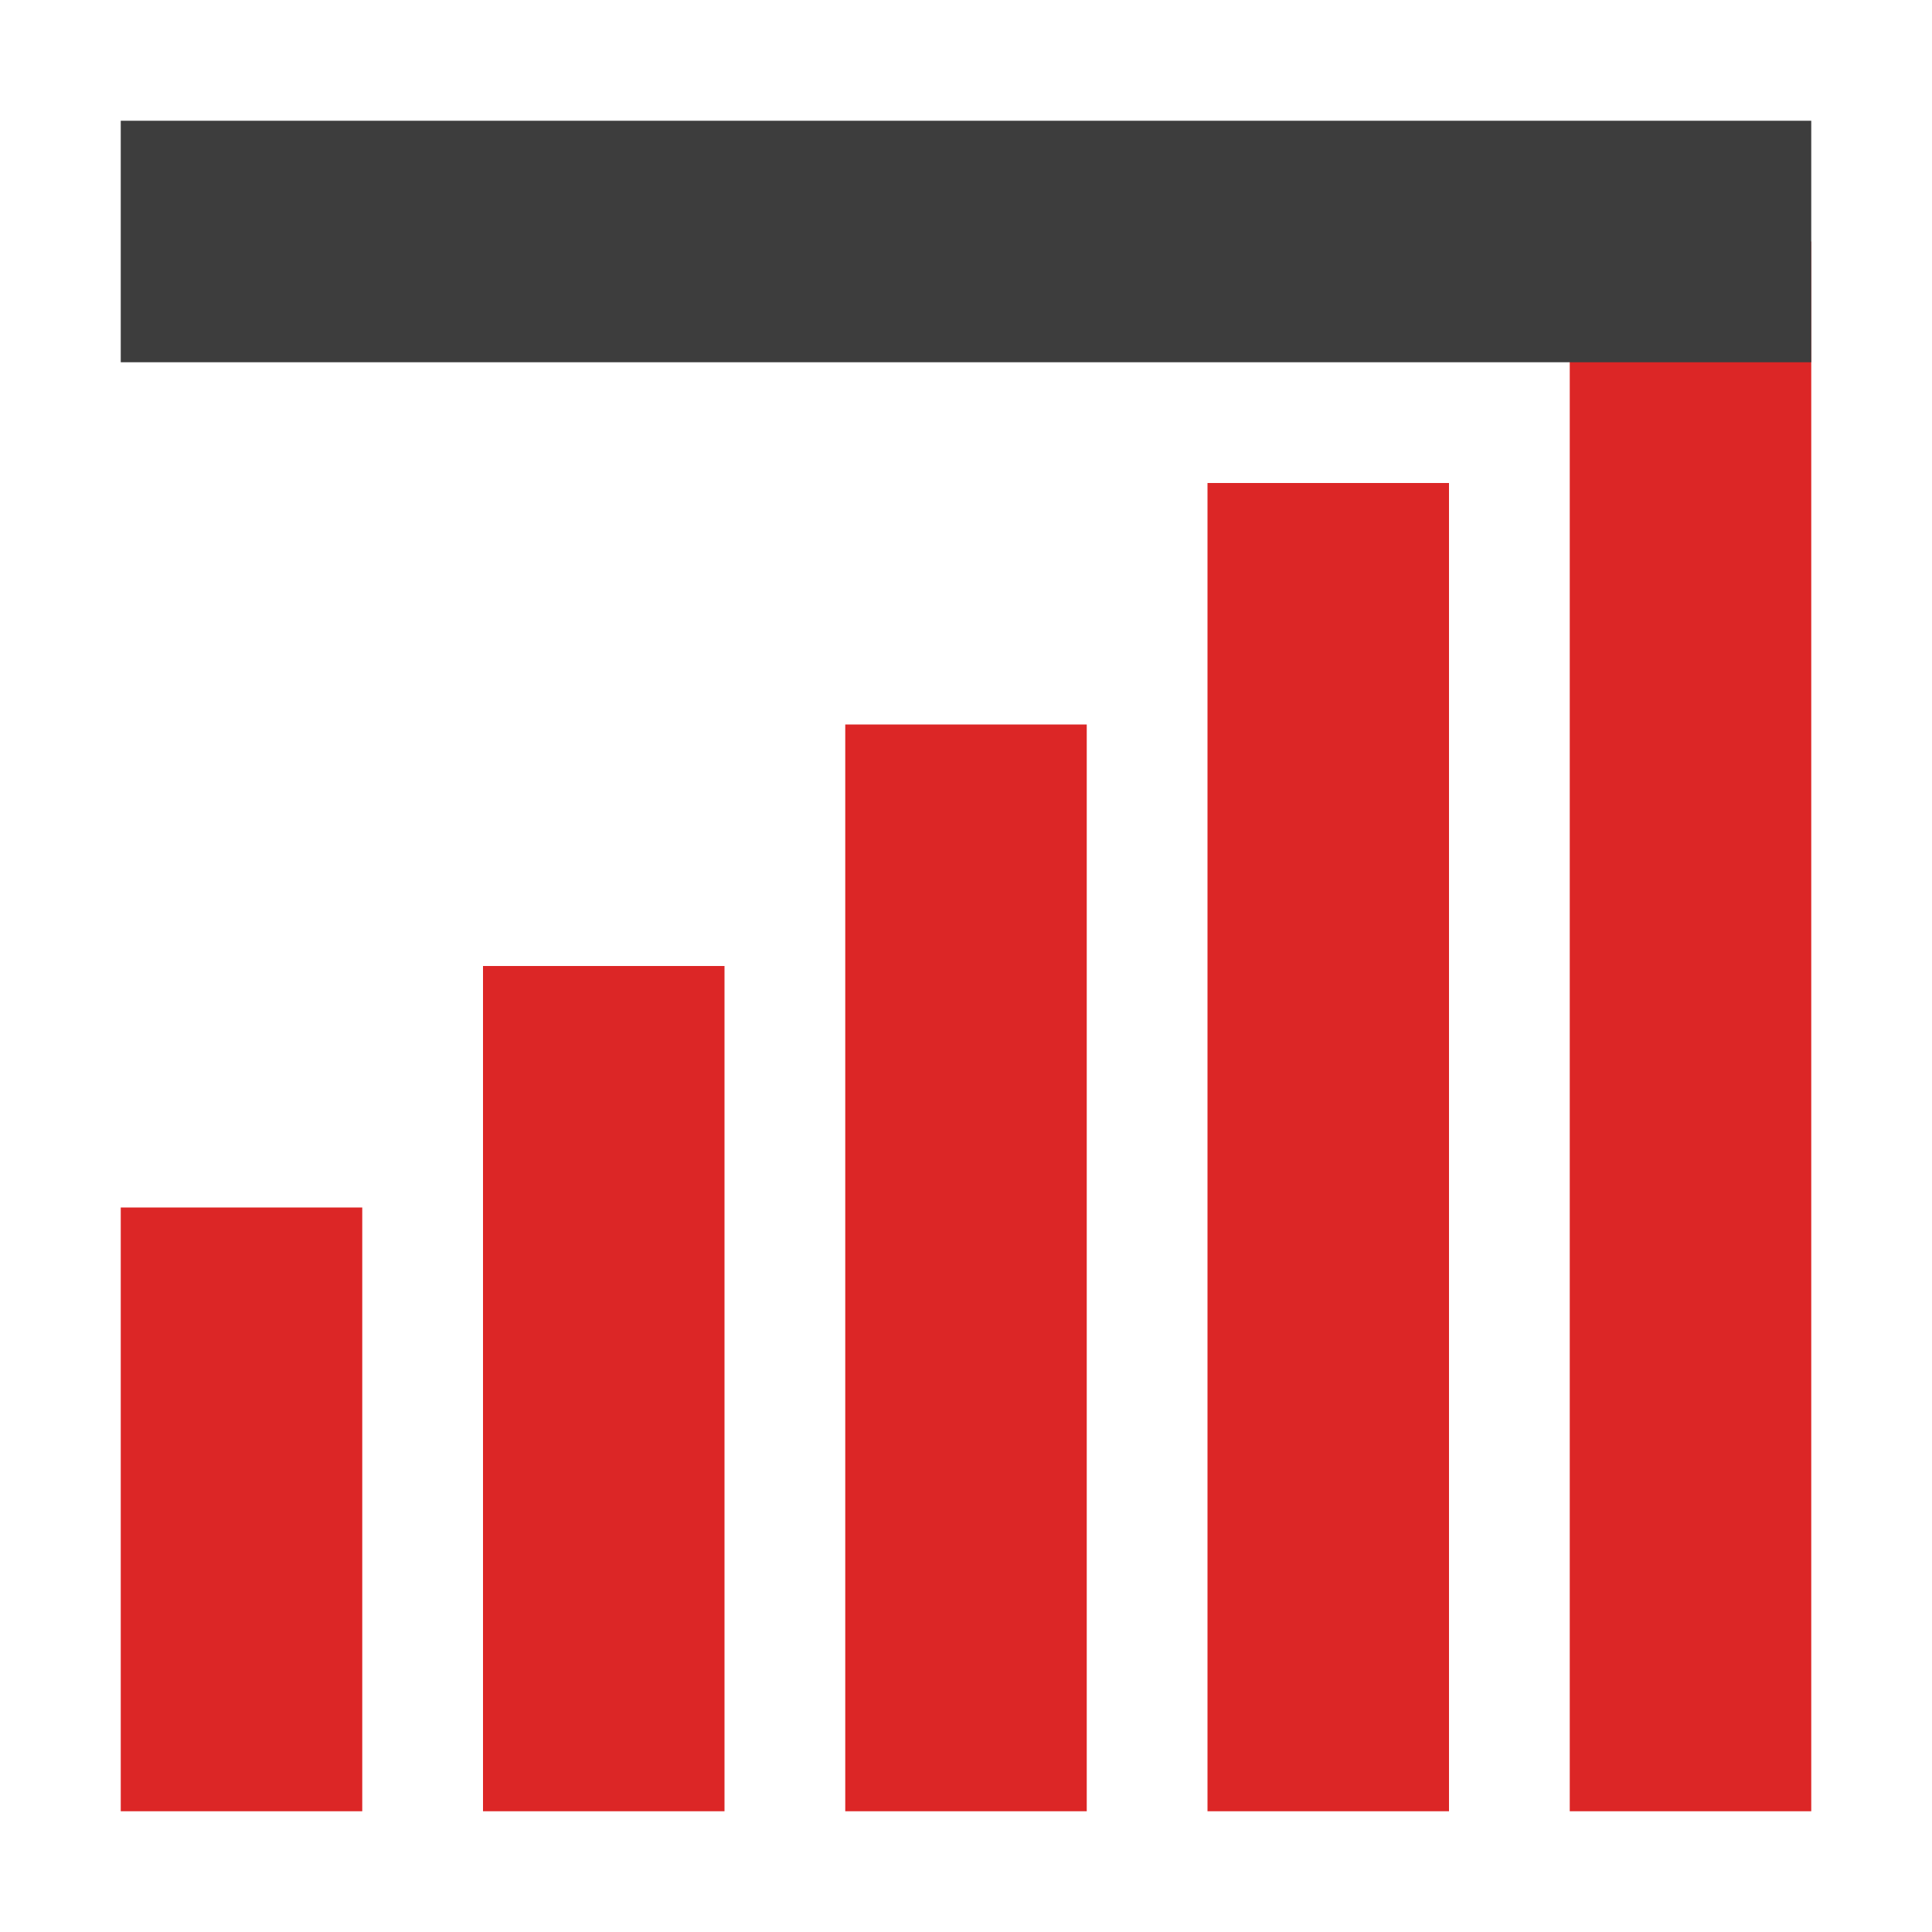
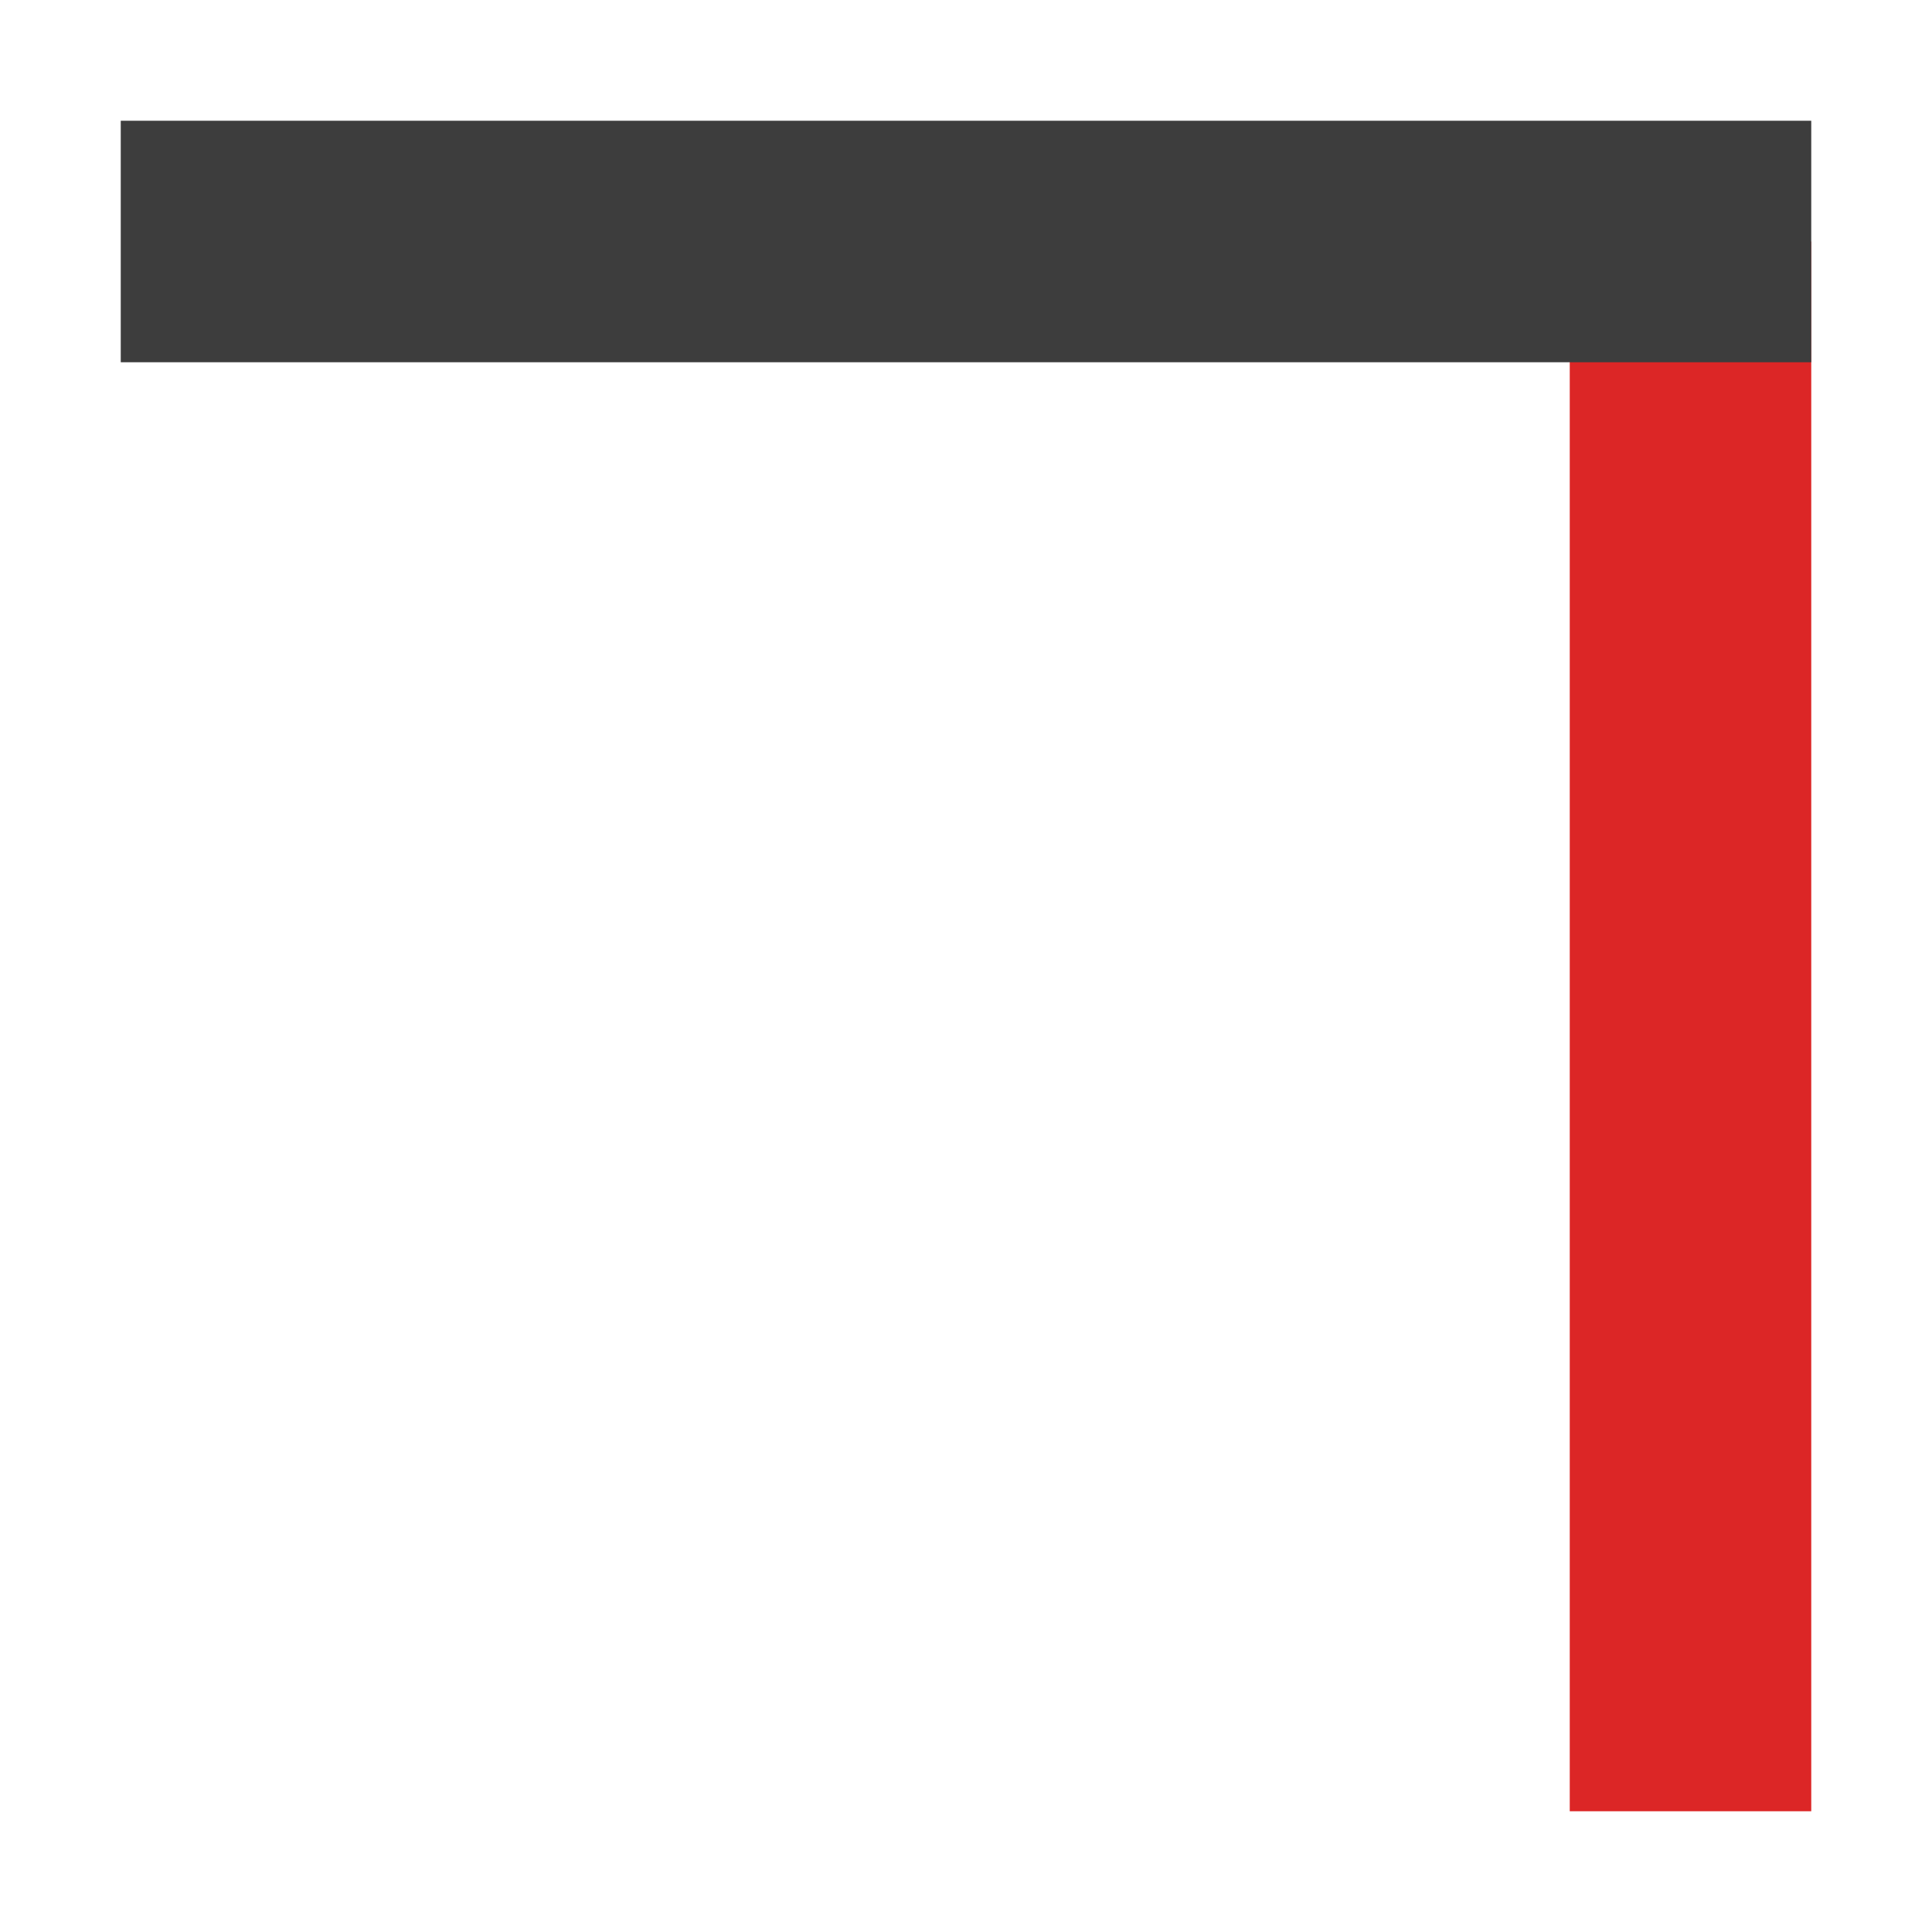
<svg xmlns="http://www.w3.org/2000/svg" viewBox="0 0 32 32">
-   <rect x="2" y="20" width="4" height="10" fill="#dc2626" />
-   <rect x="8" y="16" width="4" height="14" fill="#dc2626" />
-   <rect x="14" y="12" width="4" height="18" fill="#dc2626" />
-   <rect x="20" y="8" width="4" height="22" fill="#dc2626" />
  <rect x="26" y="4" width="4" height="26" fill="#dc2626" />
  <rect x="2" y="2" width="28" height="4" fill="#3d3d3d" />
</svg>